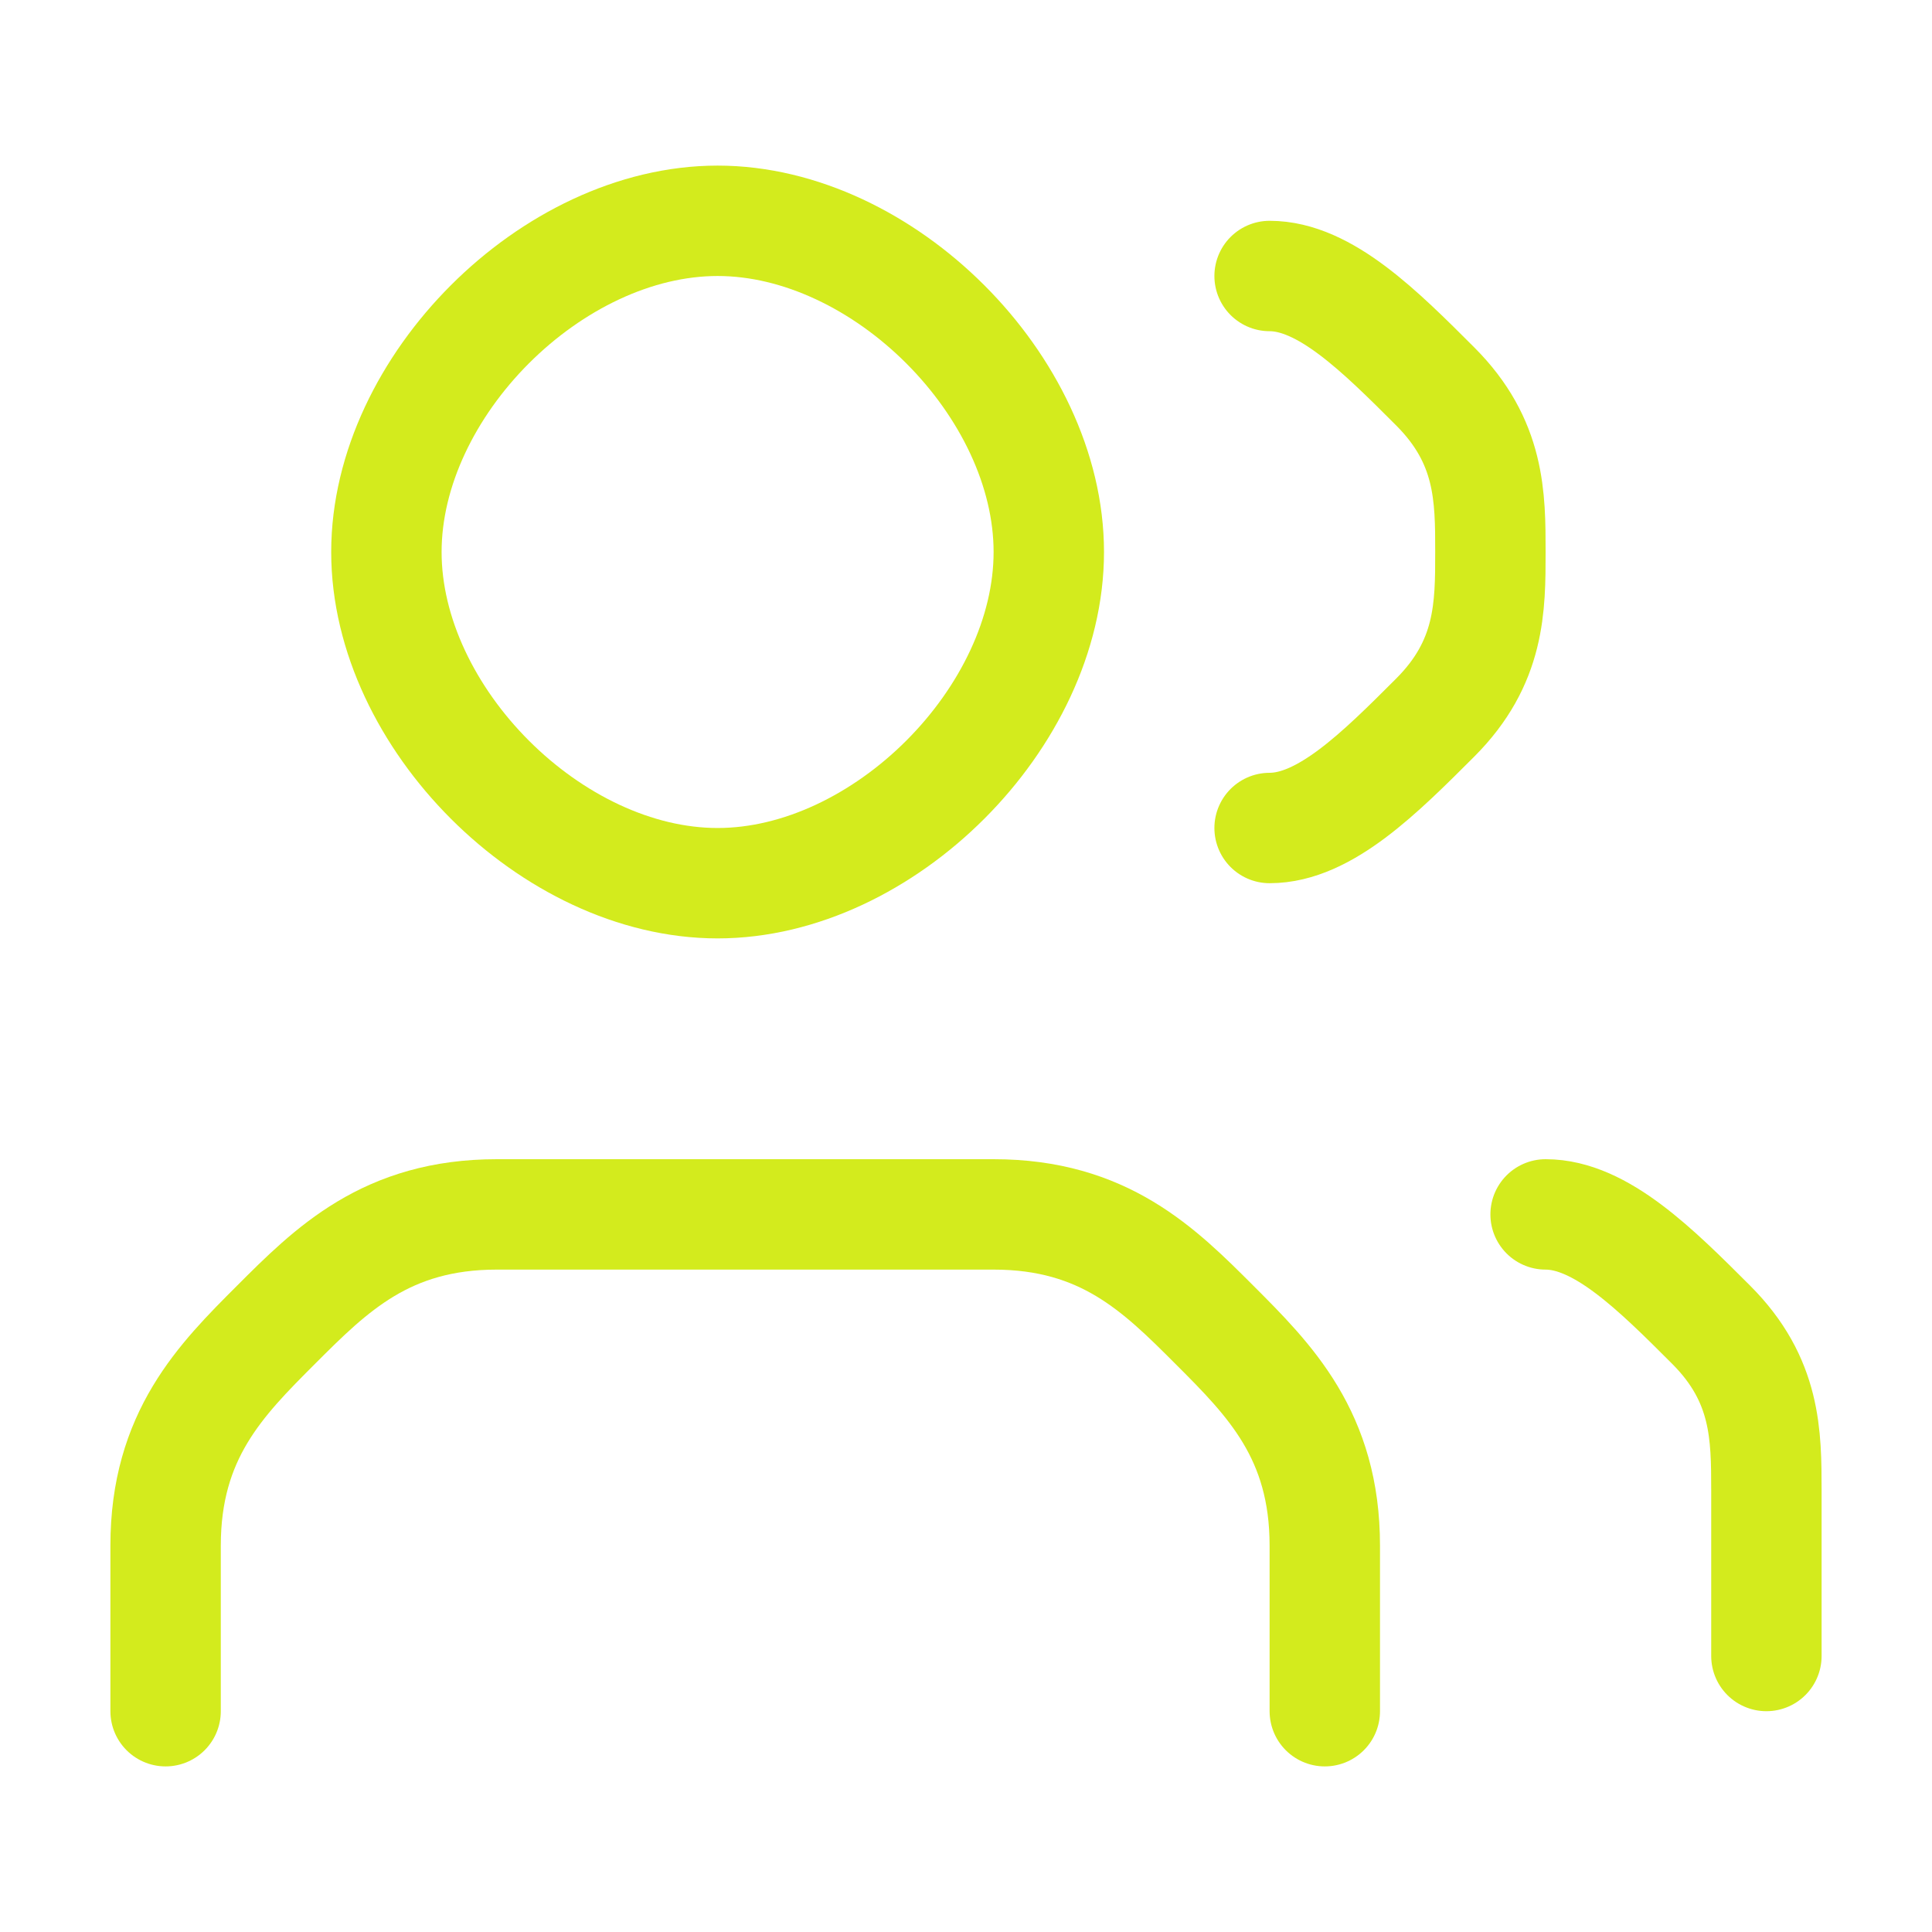
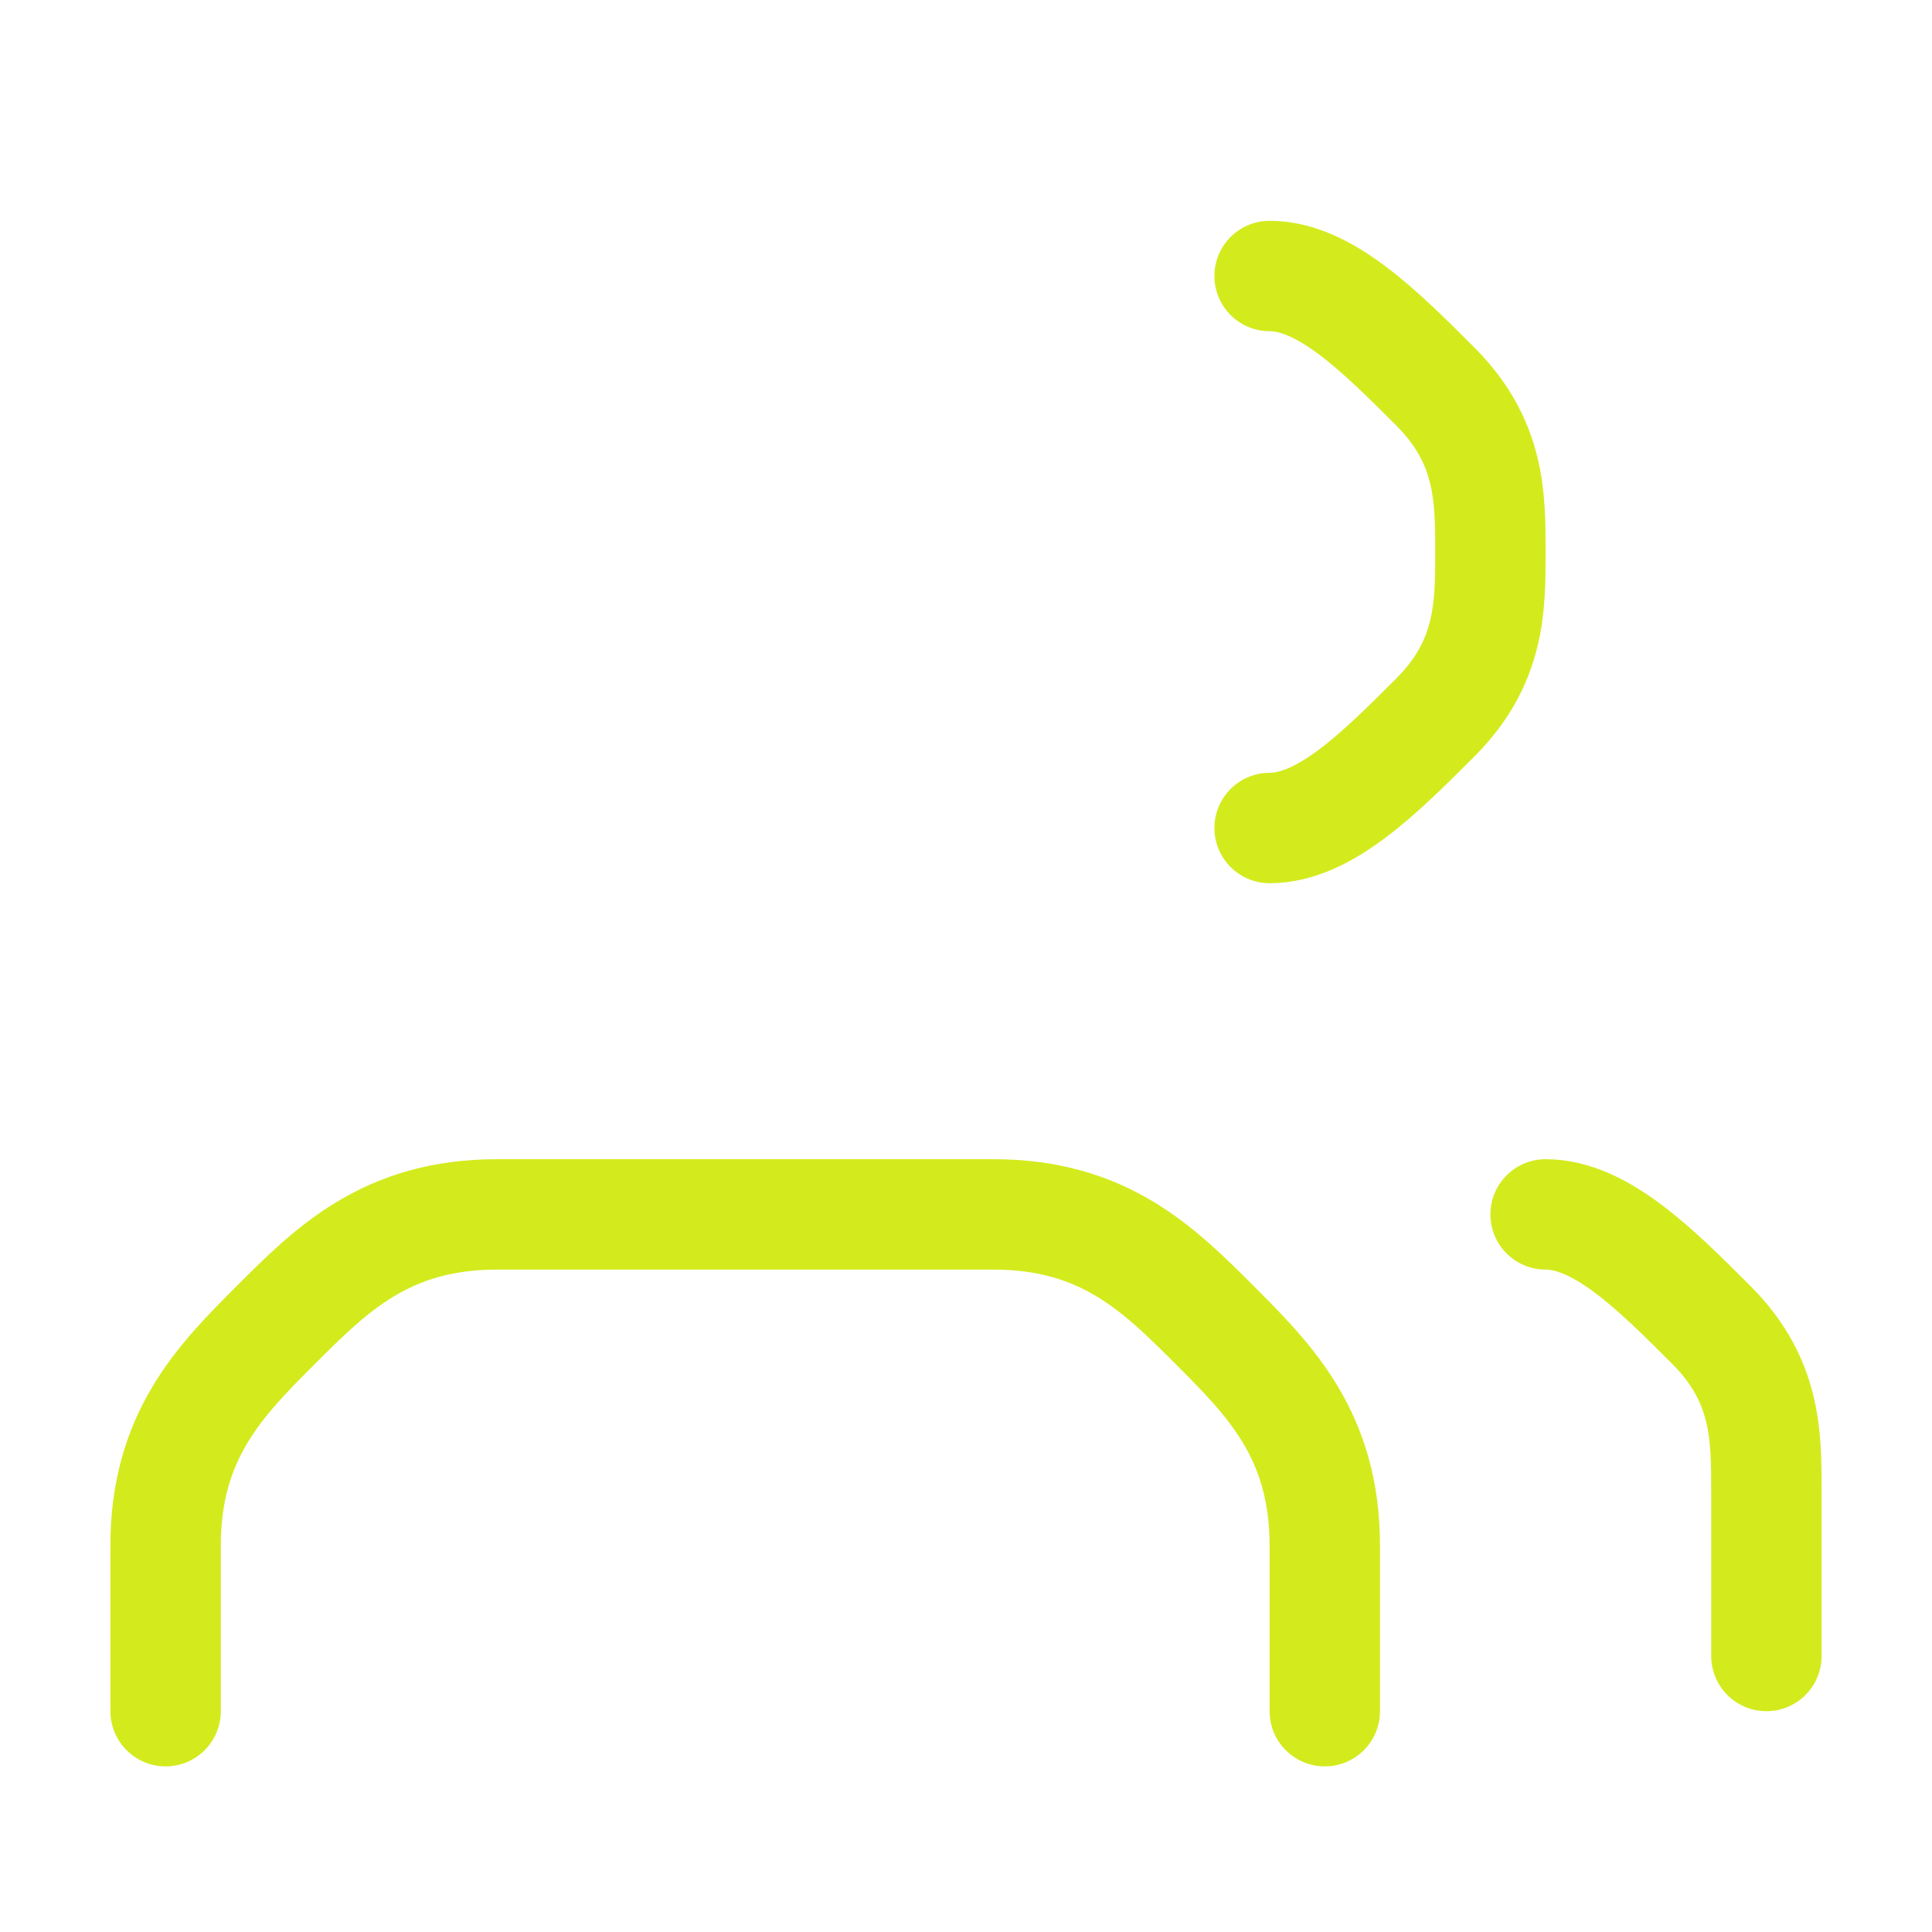
<svg xmlns="http://www.w3.org/2000/svg" width="35" height="35" viewBox="0 0 35 35" fill="none">
  <path d="M24 31V28C24 26 23 25 22 24C21 23 20 22 18 22H9C7 22 6 23 5 24C4 25 3 26 3 28V31" stroke="#D3EB1D" stroke-width="2" stroke-linecap="round" stroke-linejoin="round" />
  <path d="M23 5C24 5 25 6 26 7C27 8 27 9 27 10C27 11 27 12 26 13C25 14 24 15 23 15" stroke="#D3EB1D" stroke-width="2" stroke-linecap="round" stroke-linejoin="round" />
  <path d="M32 30V27C31.999 26 32 25 31 24C30 23 29 22 28 22" stroke="#D3EB1D" stroke-width="2" stroke-linecap="round" stroke-linejoin="round" />
-   <path d="M13 16C16 16 19 13 19 10C19 7 16 4 13 4C10 4 7 7 7 10C7 13 10 16 13 16Z" stroke="#D3EB1D" stroke-width="2" stroke-linecap="round" stroke-linejoin="round" />
</svg>